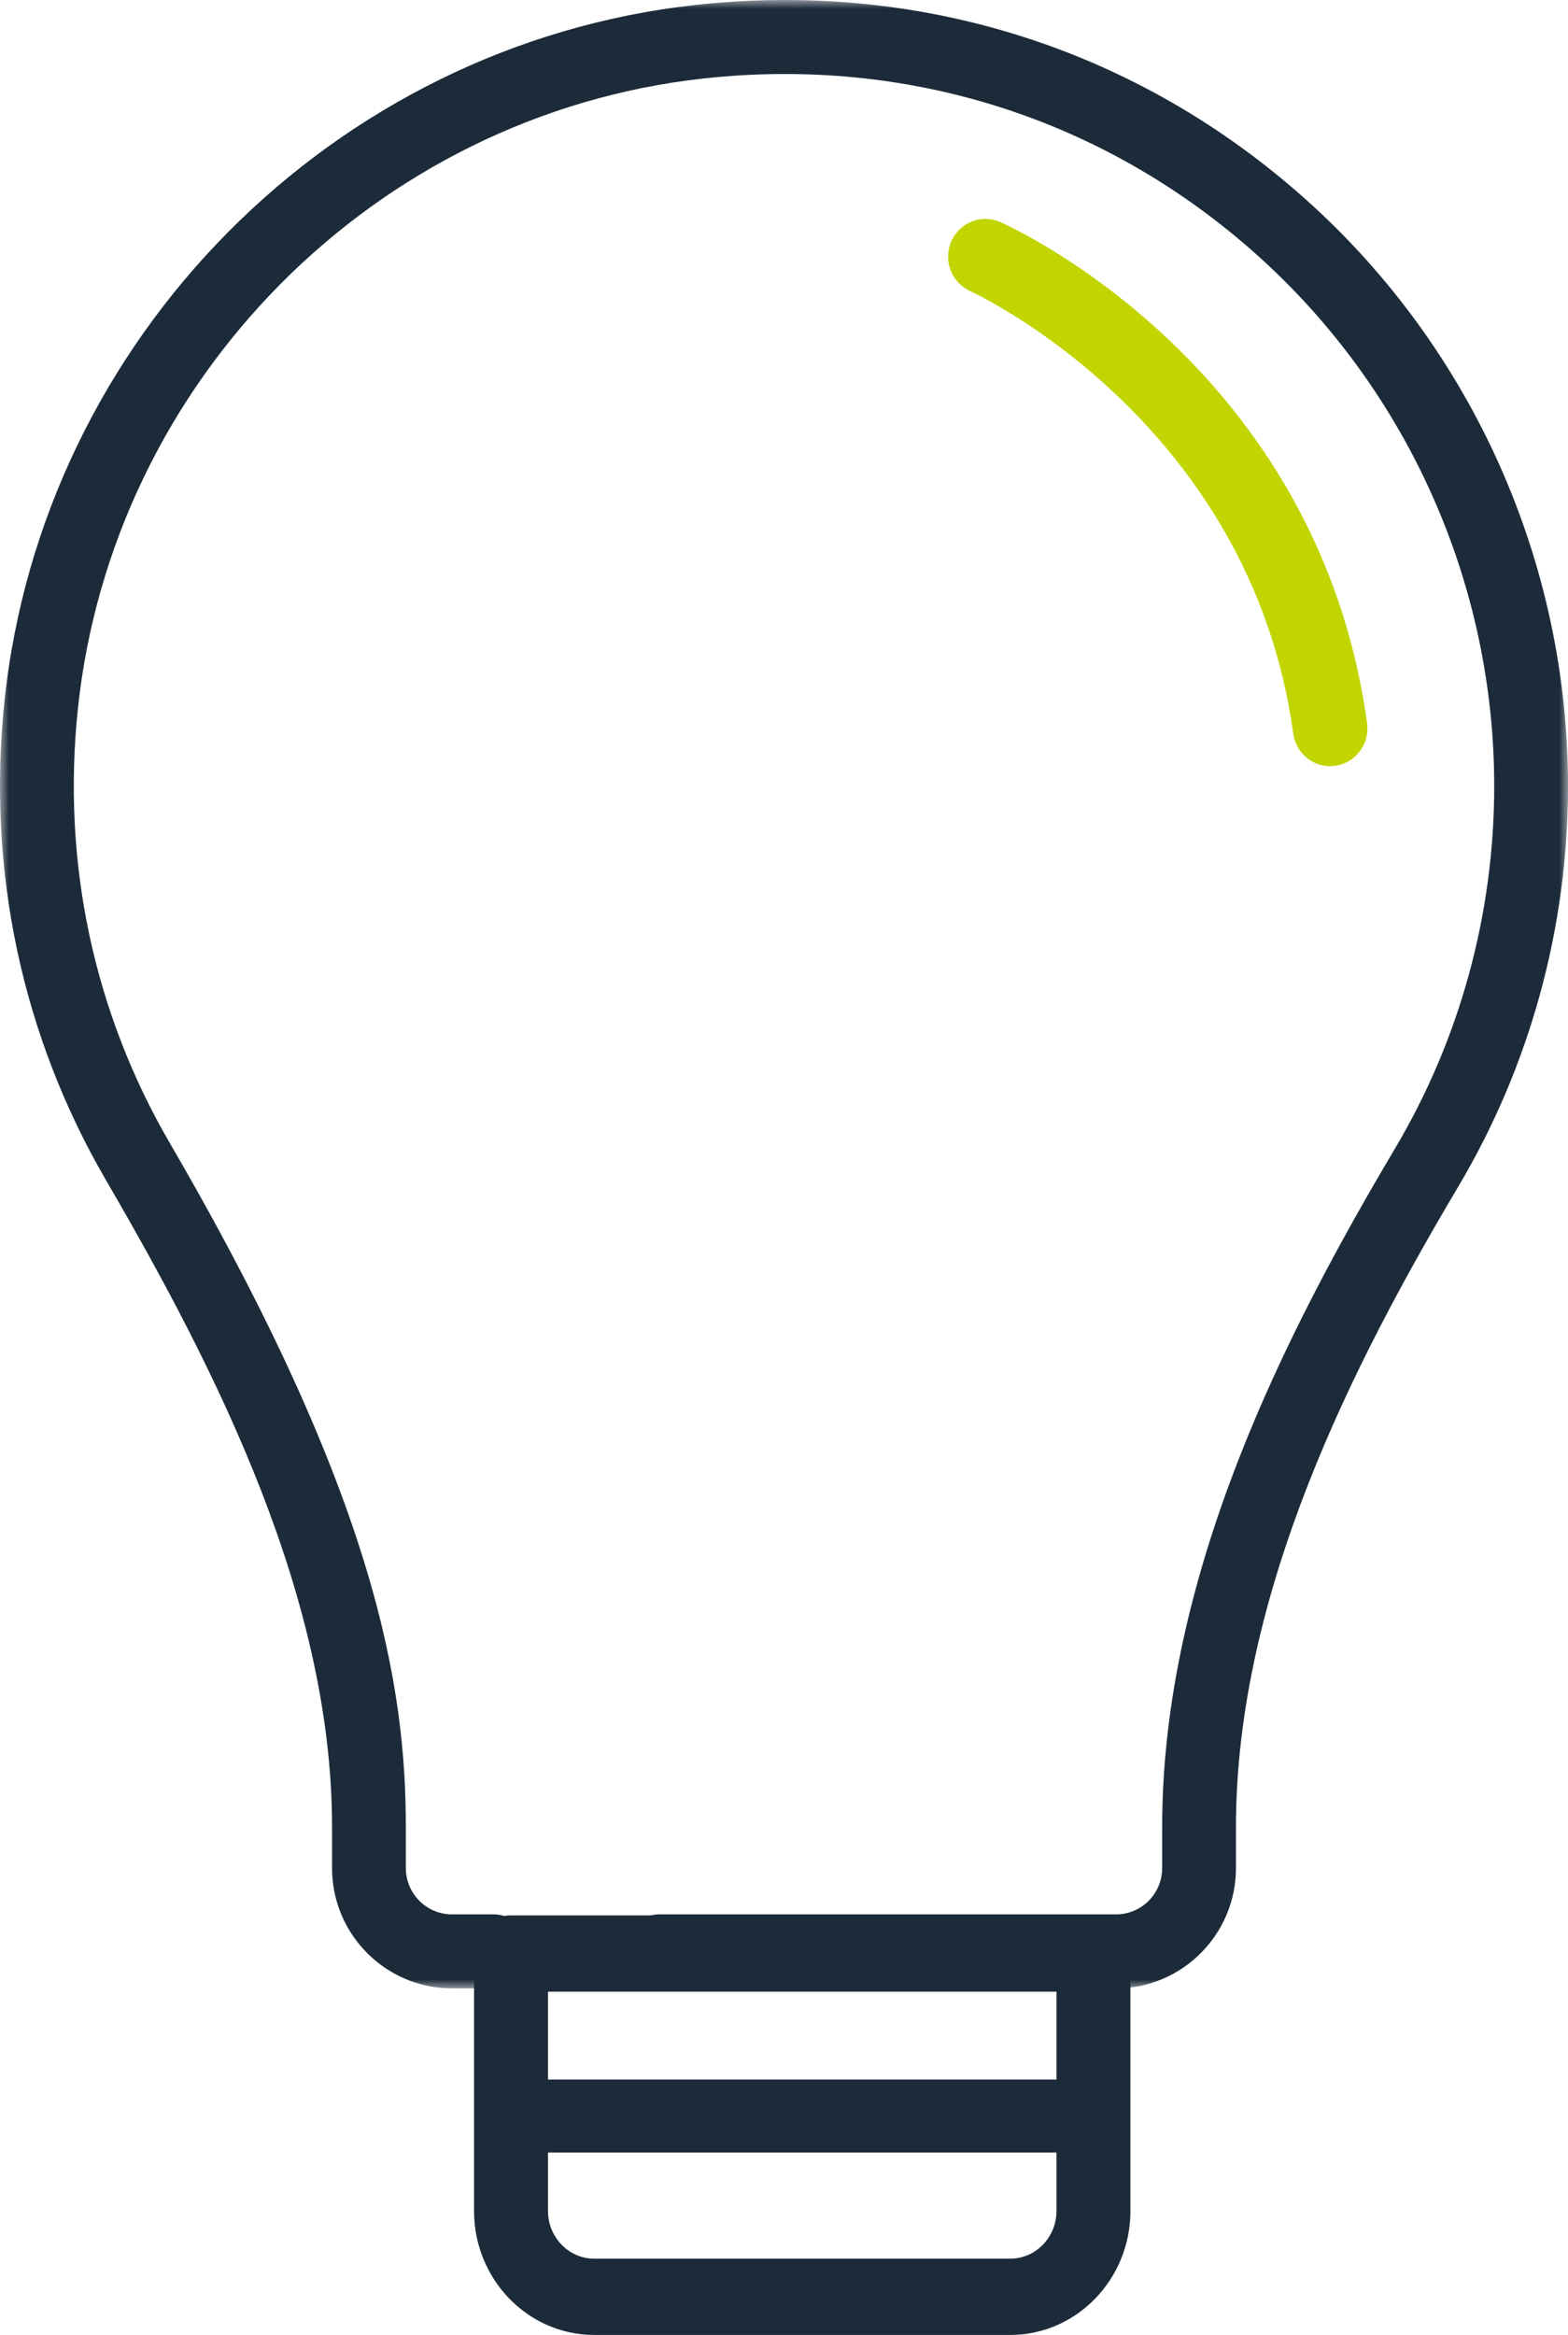
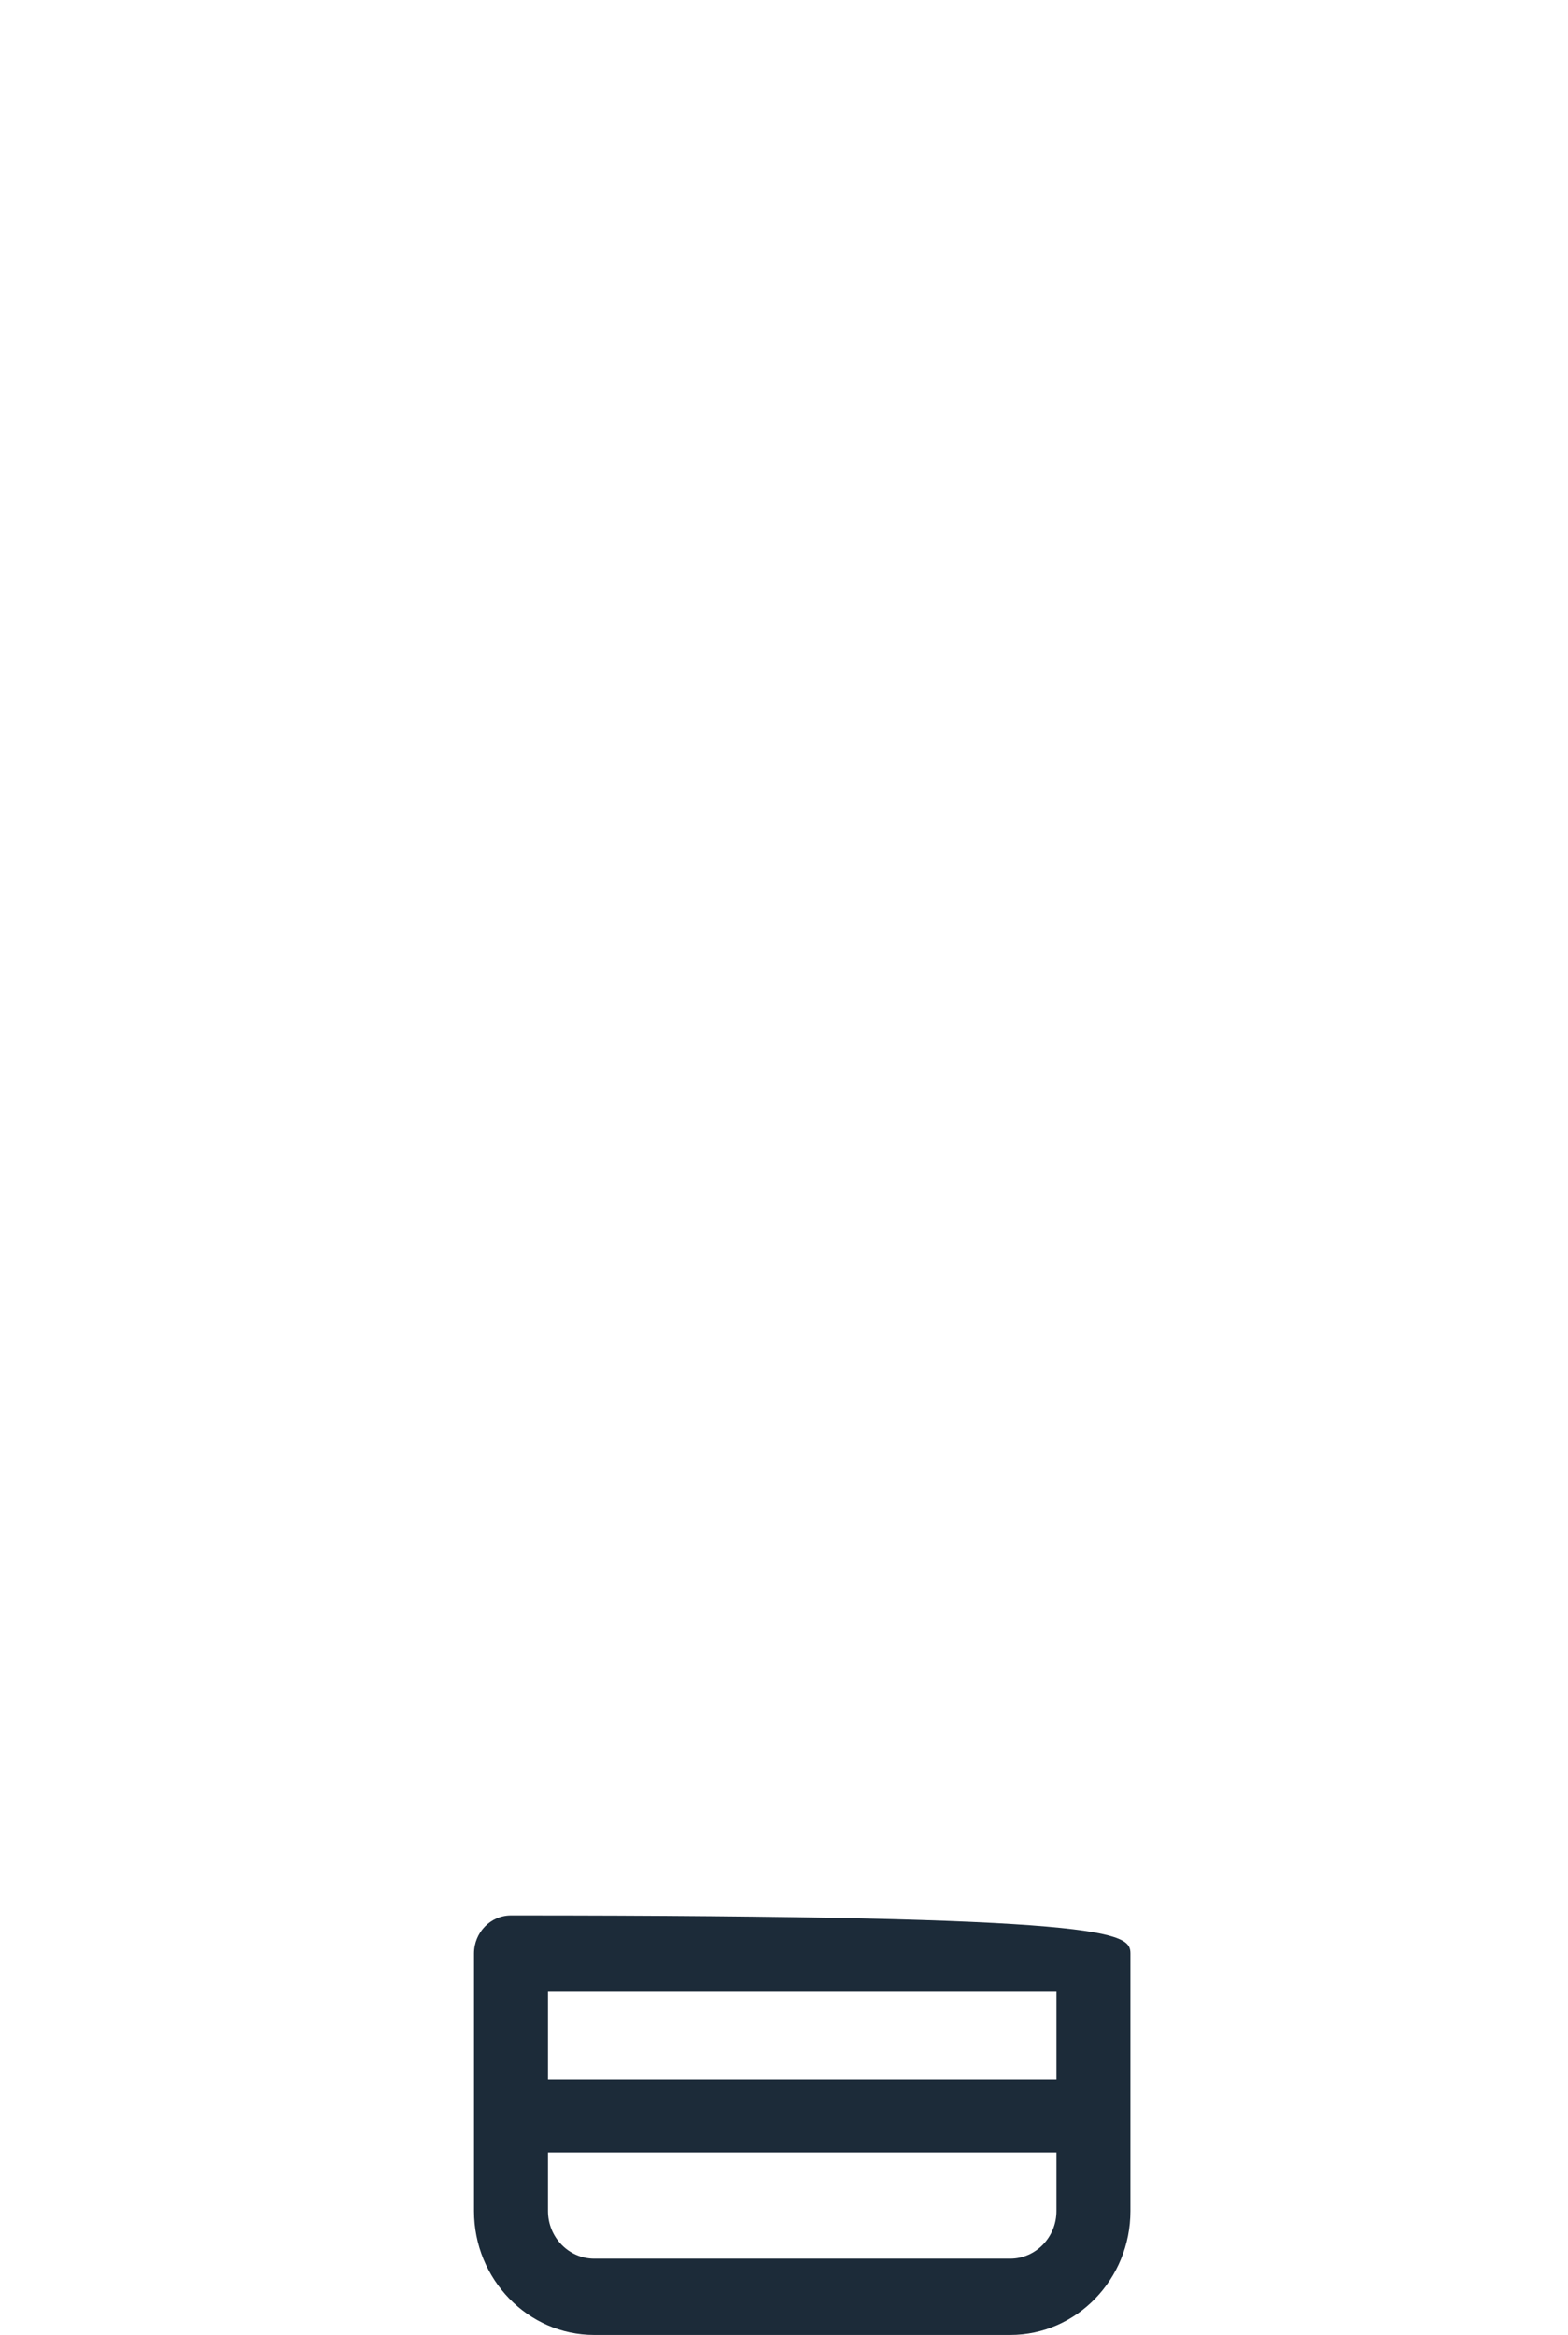
<svg xmlns="http://www.w3.org/2000/svg" xmlns:xlink="http://www.w3.org/1999/xlink" width="86" height="128" viewBox="0 0 86 128">
  <defs>
-     <polygon id="icon-2-a" points="0 0 86 0 86 109 0 109" />
-   </defs>
+     </defs>
  <g fill="none" fill-rule="evenodd">
    <mask id="icon-2-b" fill="#fff">
      <use xlink:href="#icon-2-a" />
    </mask>
-     <path fill="#1C2B39" d="M61.212,109 L36.171,109 C35.053,109 34.147,108.092 34.147,106.972 C34.147,105.852 35.053,104.944 36.171,104.944 L61.212,104.944 C62.607,104.944 63.741,103.807 63.741,102.41 L63.741,100.155 C63.741,86.25 70.569,72.969 76.516,62.952 C80.073,56.963 81.953,50.097 81.953,43.096 C81.953,32.012 77.225,21.411 68.98,14.01 C60.622,6.508 49.821,3.064 38.563,4.305 C20.585,6.293 6.163,20.831 4.27,38.873 C3.389,47.261 5.135,55.49 9.318,62.671 C20.722,82.246 22.259,92.609 22.259,100.164 L22.259,102.41 C22.259,103.807 23.394,104.944 24.789,104.944 L27.065,104.944 C28.183,104.944 29.089,105.852 29.089,106.972 C29.089,108.092 28.183,109 27.065,109 L24.789,109 C21.162,109 18.212,106.043 18.212,102.41 L18.212,100.164 C18.212,87.667 11.949,75.232 5.824,64.715 C1.203,56.784 -0.726,47.701 0.244,38.449 C2.336,18.525 18.264,2.47 38.119,0.275 C50.534,-1.098 62.454,2.707 71.68,10.989 C80.781,19.158 86,30.86 86,43.096 C86,50.826 83.923,58.41 79.994,65.027 C74.312,74.597 67.788,87.238 67.788,100.155 L67.788,102.41 C67.788,106.043 64.838,109 61.212,109" mask="url(#icon-2-b)" />
-     <path fill="#1C2B39" d="M30.056,109.182 L30.056,121.205 C30.056,122.646 31.194,123.818 32.592,123.818 L55.408,123.818 C56.806,123.818 57.944,122.646 57.944,121.205 L57.944,109.182 L30.056,109.182 Z M55.408,128 L32.592,128 C28.957,128 26,124.951 26,121.205 L26,107.091 C26,105.936 26.908,105 28.028,105 L59.972,105 C61.092,105 62,105.936 62,107.091 L62,121.205 C62,124.951 59.043,128 55.408,128 L55.408,128 Z" />
+     <path fill="#1C2B39" d="M30.056,109.182 L30.056,121.205 C30.056,122.646 31.194,123.818 32.592,123.818 L55.408,123.818 C56.806,123.818 57.944,122.646 57.944,121.205 L57.944,109.182 L30.056,109.182 Z M55.408,128 L32.592,128 C28.957,128 26,124.951 26,121.205 L26,107.091 C26,105.936 26.908,105 28.028,105 C61.092,105 62,105.936 62,107.091 L62,121.205 C62,124.951 59.043,128 55.408,128 L55.408,128 Z" />
    <path fill="#1C2B39" d="M58.944,118 L29.056,118 C27.92,118 27,117.105 27,116 C27,114.895 27.92,114 29.056,114 L58.944,114 C60.08,114 61,114.895 61,116 C61,117.105 60.08,118 58.944,118" />
-     <path fill="#C2D500" d="M72.953,42 C71.948,42 71.072,41.251 70.93,40.215 C68.57,23.017 53.373,16.032 53.22,15.963 C52.189,15.502 51.719,14.282 52.173,13.237 C52.627,12.193 53.828,11.717 54.862,12.174 C55.573,12.488 72.298,20.104 74.98,39.646 C75.136,40.778 74.355,41.823 73.236,41.98 C73.141,41.993 73.046,42 72.953,42" />
  </g>
</svg>